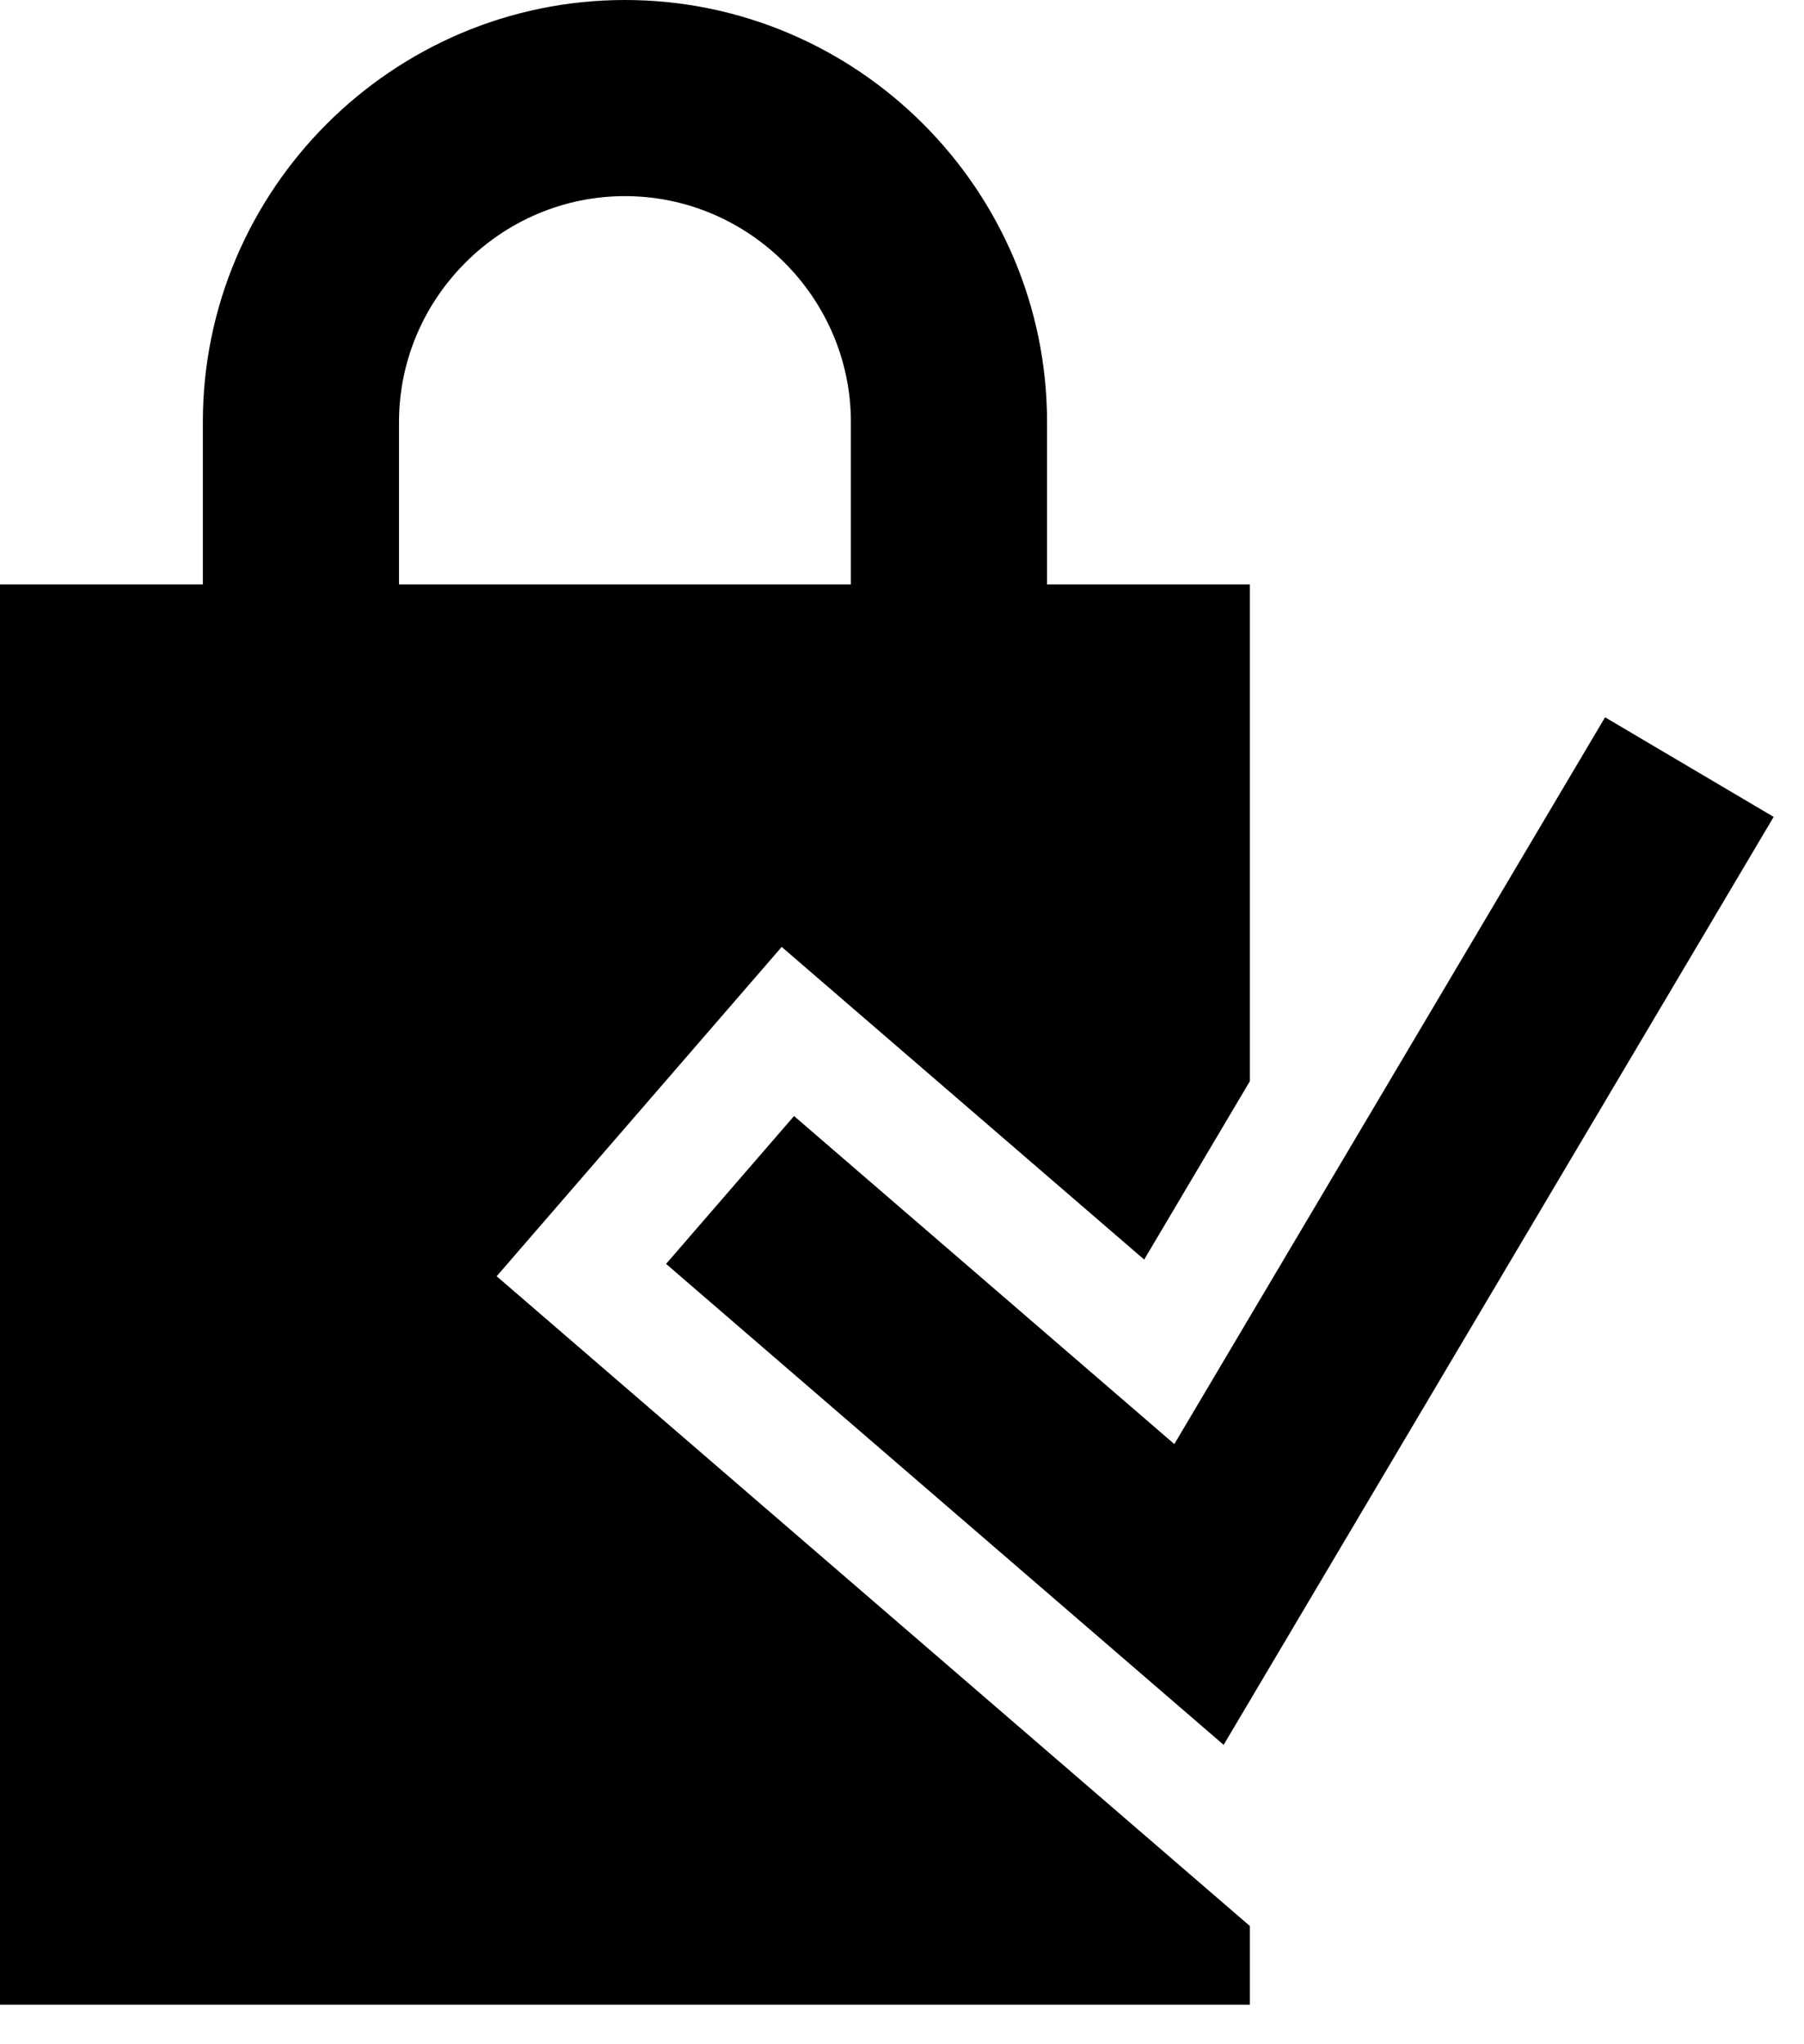
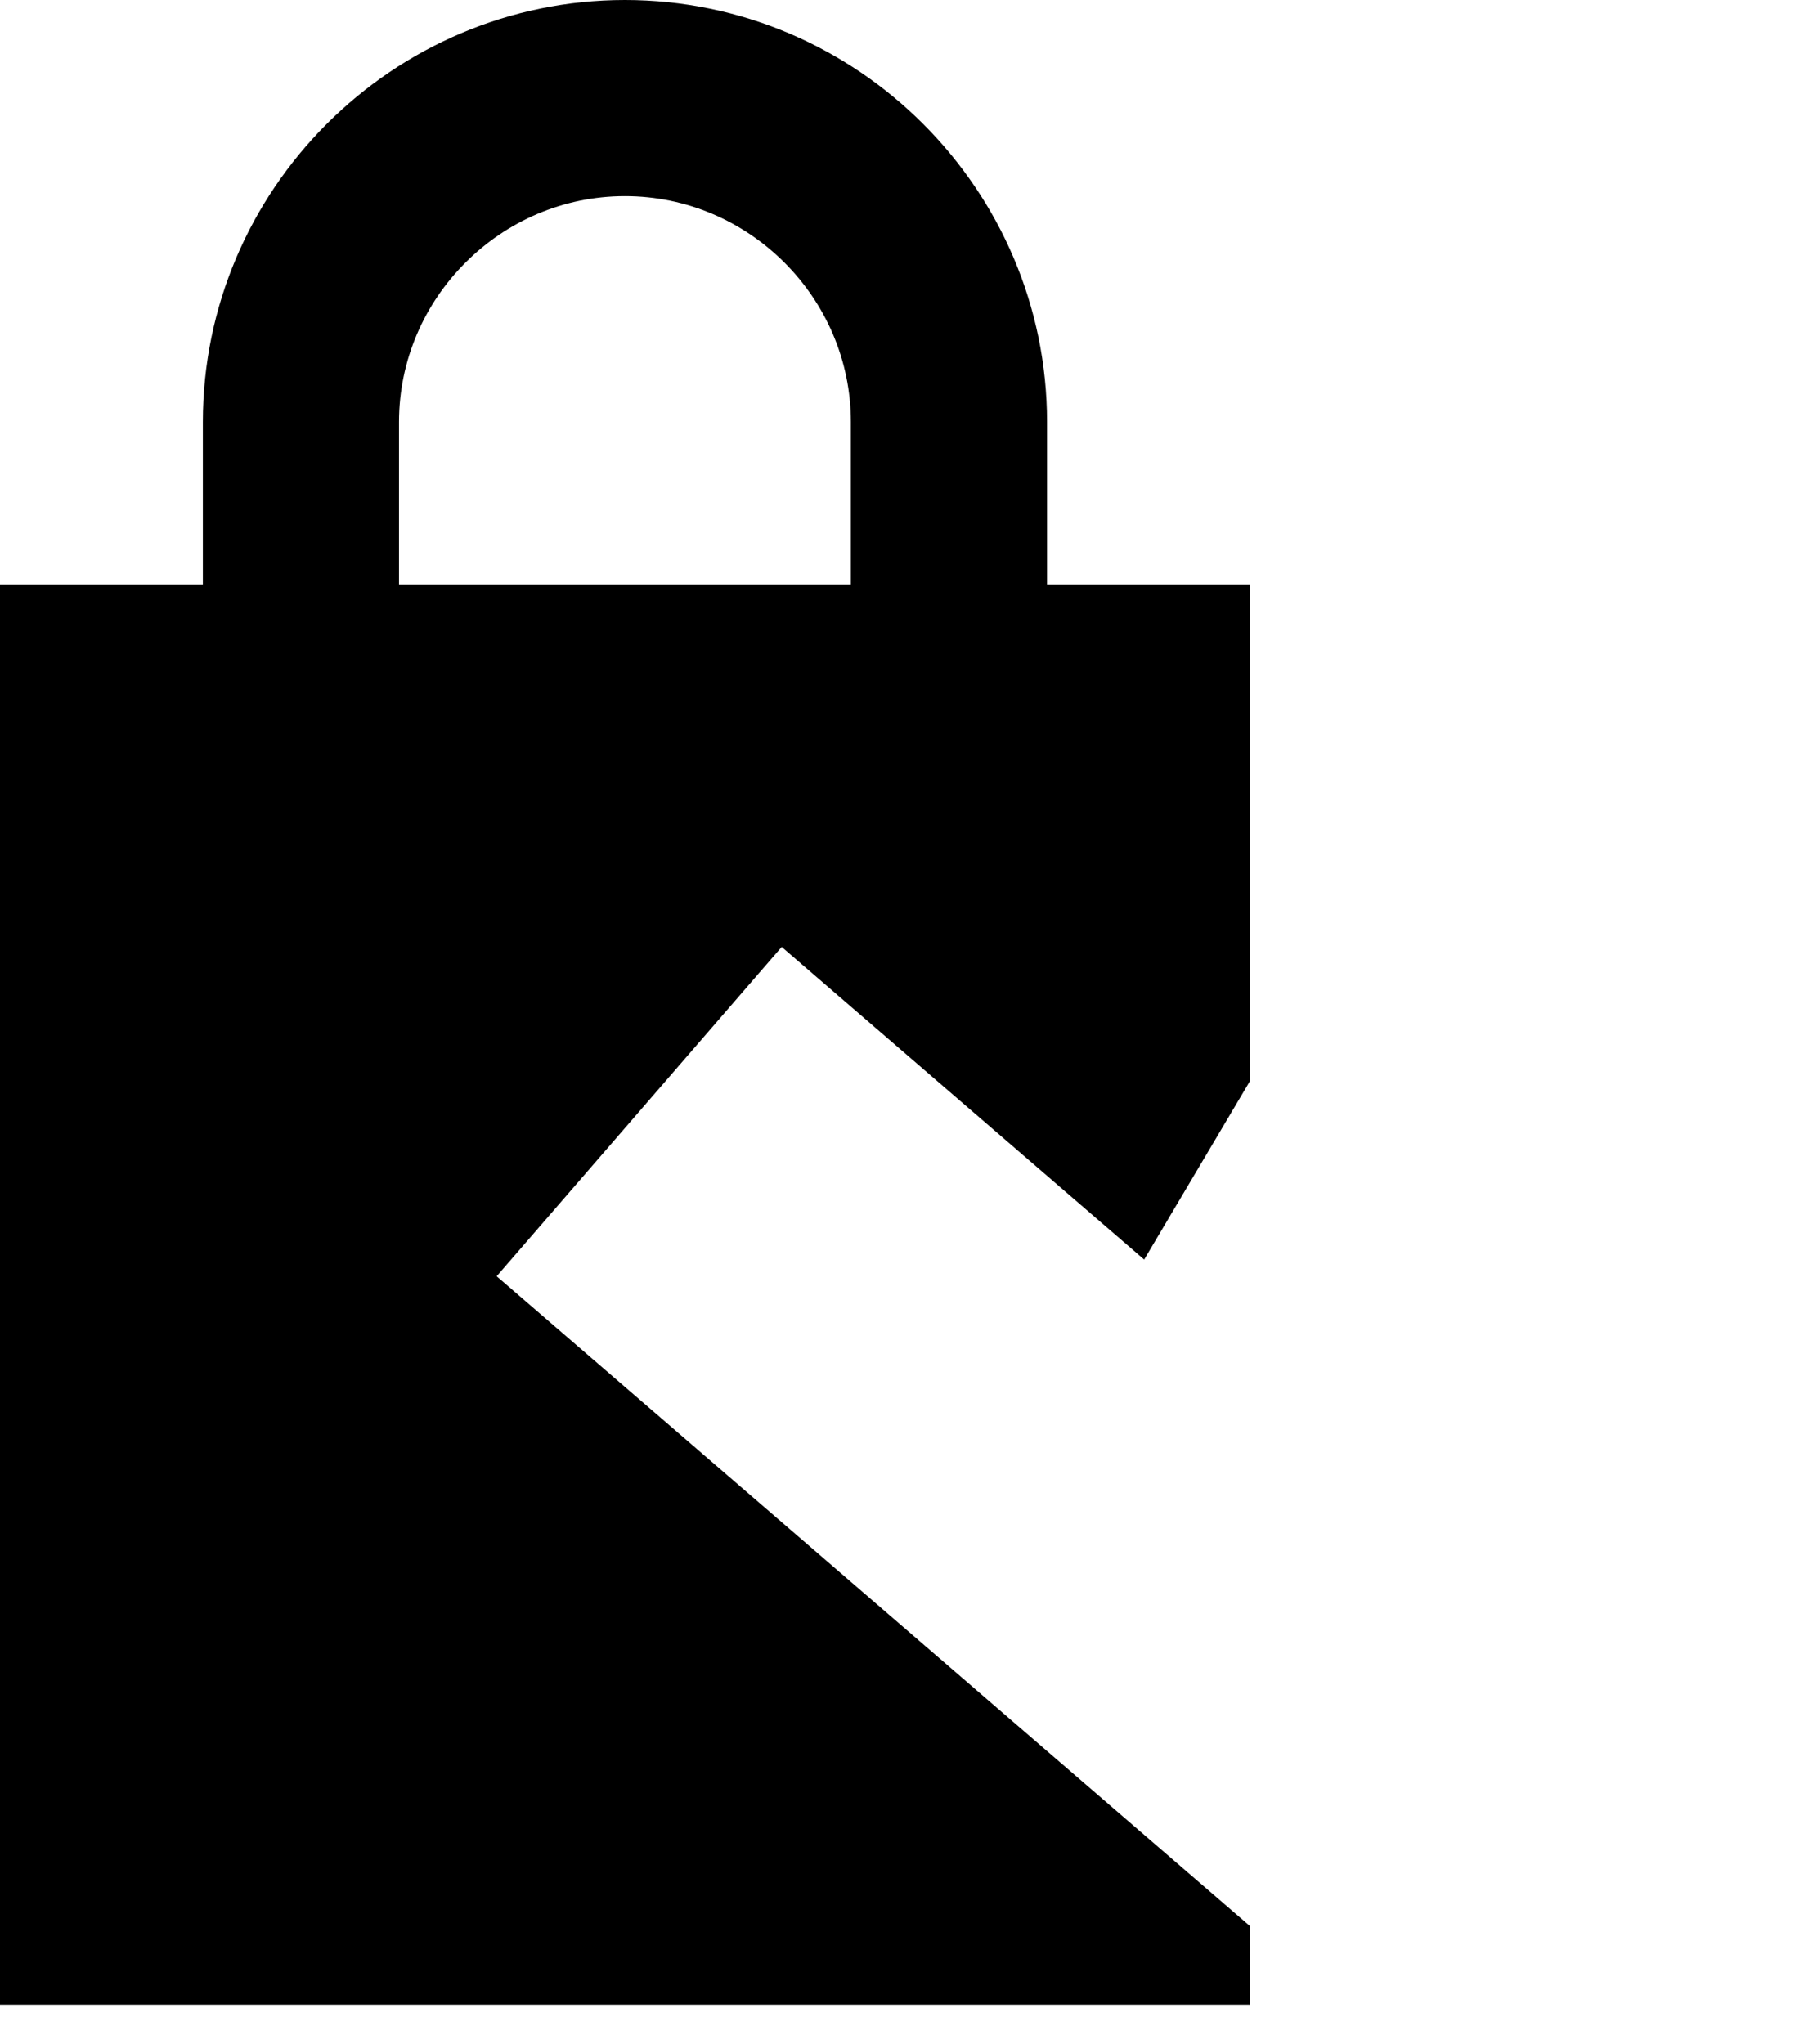
<svg xmlns="http://www.w3.org/2000/svg" width="45" height="51" viewBox="0 0 45 51" fill="none">
  <path fill-rule="evenodd" clip-rule="evenodd" d="M0 14.579H5.06V10.529C5.06 7.631 6.244 4.998 8.151 3.091C10.058 1.184 12.691 0 15.589 0C18.487 0 21.12 1.184 23.027 3.091C24.934 4.998 26.118 7.631 26.118 10.529V14.579H31.178V26.973L28.541 31.424L19.499 23.624L12.389 31.84L31.178 48.051V50.013H0V14.579ZM9.953 14.579H21.225V10.529C21.225 8.982 20.59 7.573 19.568 6.551C18.545 5.528 17.137 4.893 15.589 4.893C14.042 4.893 12.633 5.528 11.611 6.551C10.588 7.573 9.953 8.982 9.953 10.529V14.579Z" fill="black" />
-   <path d="M19.807 27.843L29.293 36.027L40.038 17.895L44.243 20.38L30.523 43.531L16.615 31.532L19.807 27.843Z" fill="black" />
</svg>